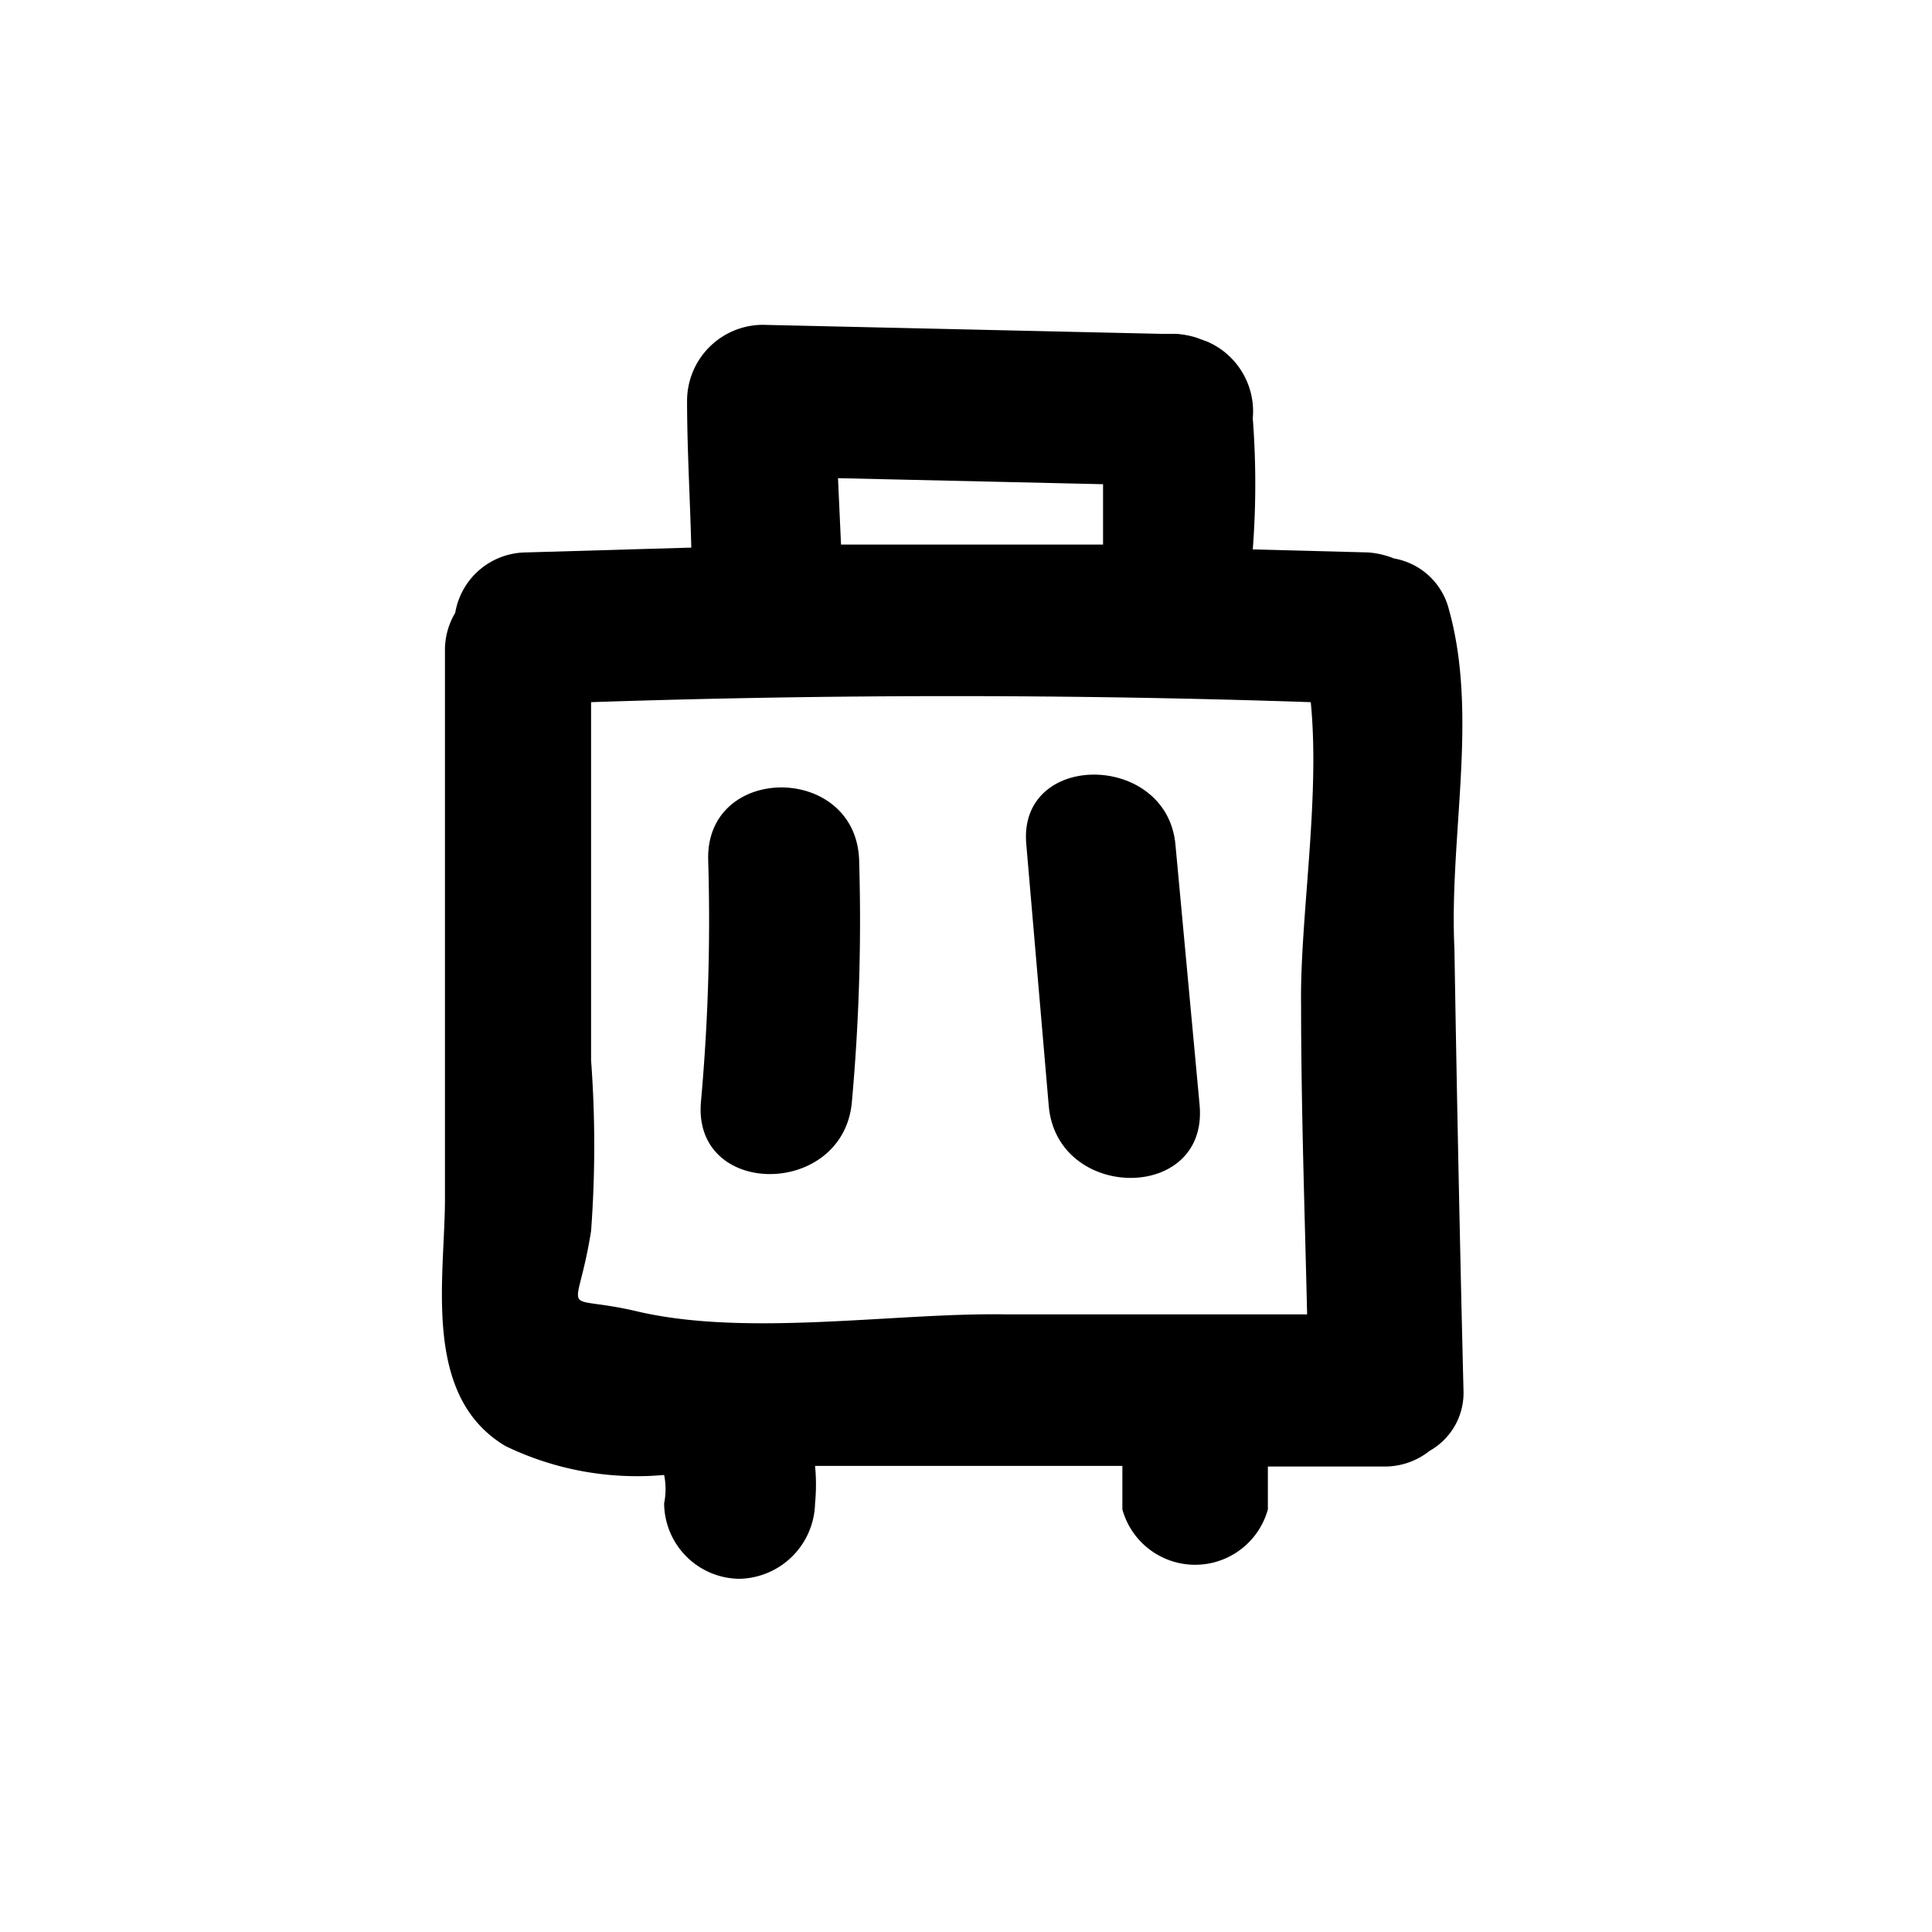
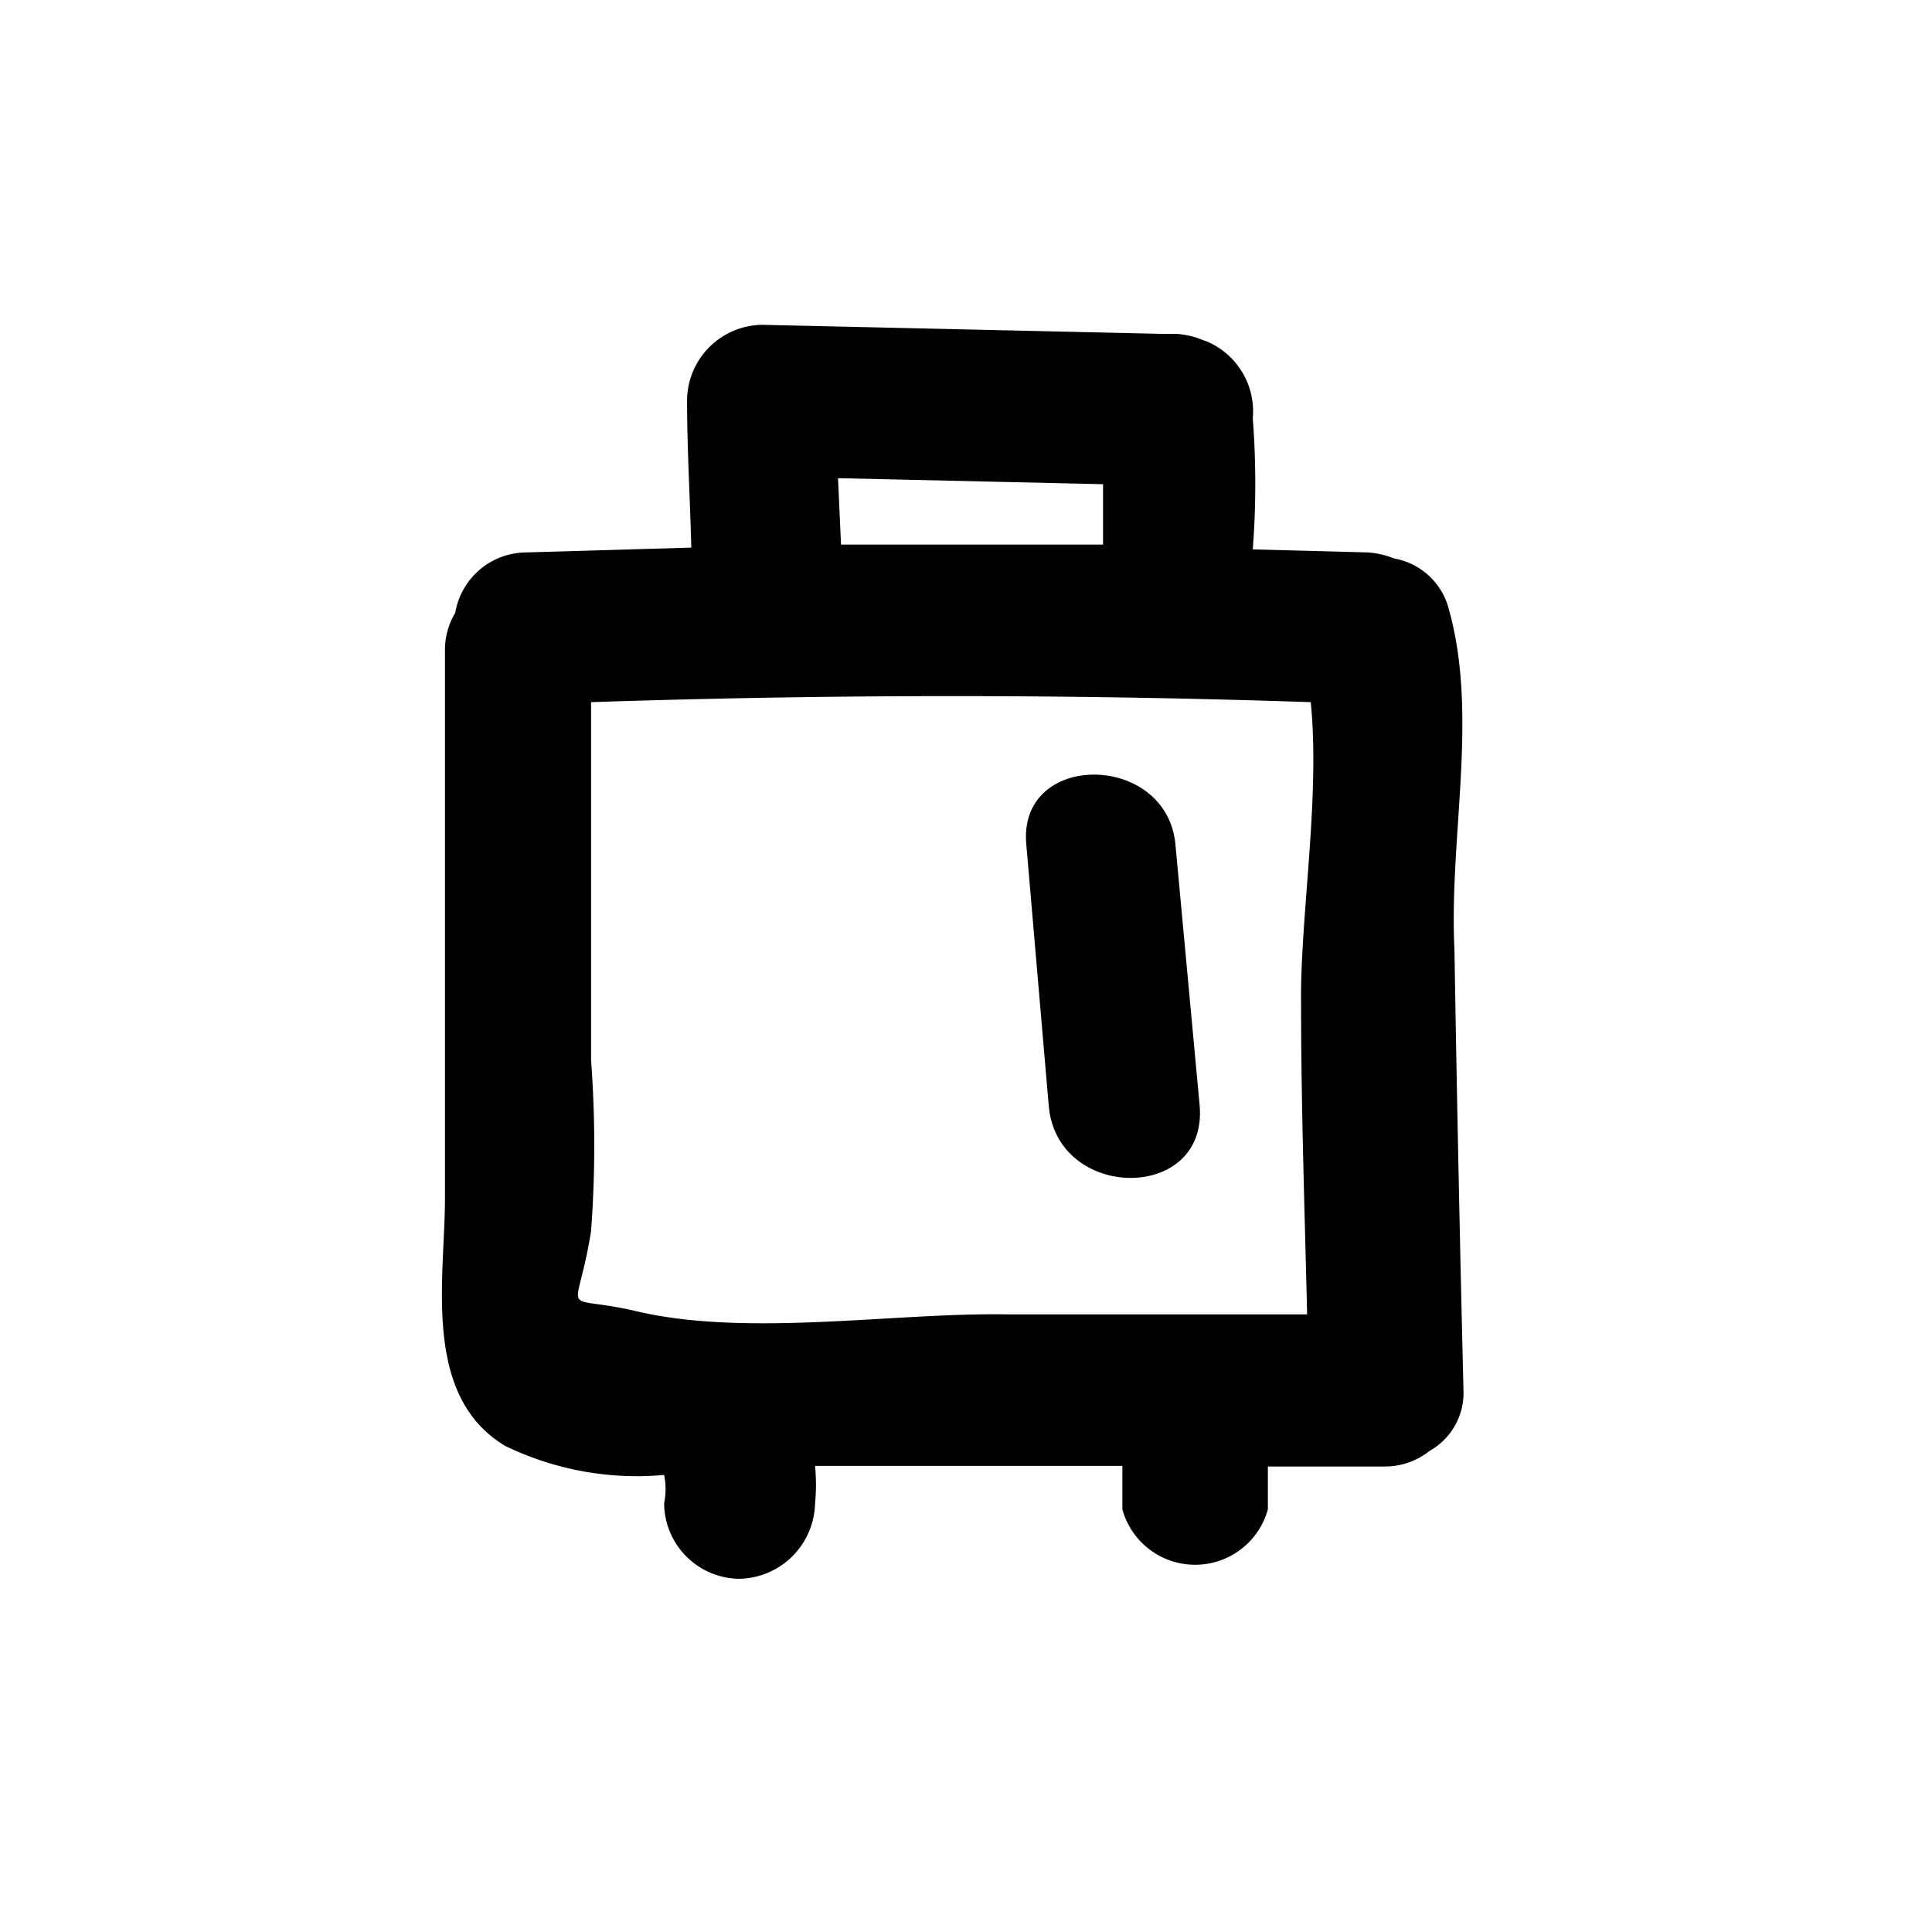
<svg xmlns="http://www.w3.org/2000/svg" fill="#000000" width="800px" height="800px" viewBox="0 0 32 32" data-name="Layer 2" id="Layer_2">
  <title />
-   <path d="M24,10.1a1.14,1.14,0,0,0-.91-.85,1.43,1.43,0,0,0-.43-.1L20.75,9.1h0a14.27,14.27,0,0,0,0-2.17A1.26,1.26,0,0,0,20,5.66l-.19-.07h0a1.52,1.52,0,0,0-.32-.06l-.24,0-6.62-.15a1.26,1.26,0,0,0-1.25,1.25c0,.81.05,1.63.07,2.44l-2.74.08a1.2,1.2,0,0,0-1.17,1,1.2,1.2,0,0,0-.17.64q0,4.53,0,9.06c0,1.32-.39,3.27,1,4.1a5,5,0,0,0,2.63.48,1.18,1.18,0,0,1,0,.47,1.26,1.26,0,0,0,1.25,1.25,1.28,1.28,0,0,0,1.25-1.25,3.2,3.2,0,0,0,0-.62l.53,0,4.56,0V25A1.25,1.25,0,0,0,21,25v-.71h1.91a1.19,1.19,0,0,0,.77-.26,1.1,1.1,0,0,0,.56-1c-.06-2.44-.11-4.87-.15-7.31C24,13.86,24.49,11.86,24,10.1ZM13.88,7.92l4.39.1c0,.34,0,.69,0,1-1.45,0-2.89,0-4.34,0Zm-3.33,13.8c-1.32-.31-1,.18-.76-1.33a19.09,19.09,0,0,0,0-2.83c0-2,0-3.95,0-5.93q6-.2,11.92,0c.16,1.59-.18,3.59-.16,5,0,1.71.06,3.42.1,5.14l-5,0C14.83,21.74,12.38,22.15,10.55,21.72Z" />
-   <path d="M11.73,14.25a33.47,33.47,0,0,1-.12,4c-.14,1.6,2.36,1.59,2.5,0a33.47,33.47,0,0,0,.12-4C14.18,12.64,11.68,12.64,11.73,14.25Z" />
+   <path d="M24,10.1a1.14,1.14,0,0,0-.91-.85,1.43,1.43,0,0,0-.43-.1L20.75,9.1h0a14.27,14.27,0,0,0,0-2.17A1.26,1.26,0,0,0,20,5.66l-.19-.07h0a1.52,1.52,0,0,0-.32-.06l-.24,0-6.62-.15a1.26,1.26,0,0,0-1.25,1.25c0,.81.05,1.63.07,2.44l-2.74.08a1.2,1.2,0,0,0-1.17,1,1.2,1.2,0,0,0-.17.64q0,4.53,0,9.06c0,1.32-.39,3.27,1,4.1a5,5,0,0,0,2.63.48,1.18,1.18,0,0,1,0,.47,1.26,1.26,0,0,0,1.25,1.25,1.28,1.28,0,0,0,1.25-1.25,3.2,3.2,0,0,0,0-.62l.53,0,4.56,0V25A1.25,1.25,0,0,0,21,25v-.71h1.91a1.19,1.19,0,0,0,.77-.26,1.1,1.1,0,0,0,.56-1c-.06-2.44-.11-4.87-.15-7.31C24,13.86,24.49,11.86,24,10.1M13.88,7.92l4.39.1c0,.34,0,.69,0,1-1.45,0-2.89,0-4.34,0Zm-3.33,13.8c-1.32-.31-1,.18-.76-1.33a19.09,19.09,0,0,0,0-2.83c0-2,0-3.95,0-5.93q6-.2,11.92,0c.16,1.59-.18,3.59-.16,5,0,1.71.06,3.42.1,5.14l-5,0C14.83,21.74,12.38,22.15,10.55,21.72Z" />
  <path d="M17,14l.37,4.31c.13,1.59,2.64,1.61,2.5,0L19.47,14C19.34,12.45,16.84,12.43,17,14Z" />
</svg>